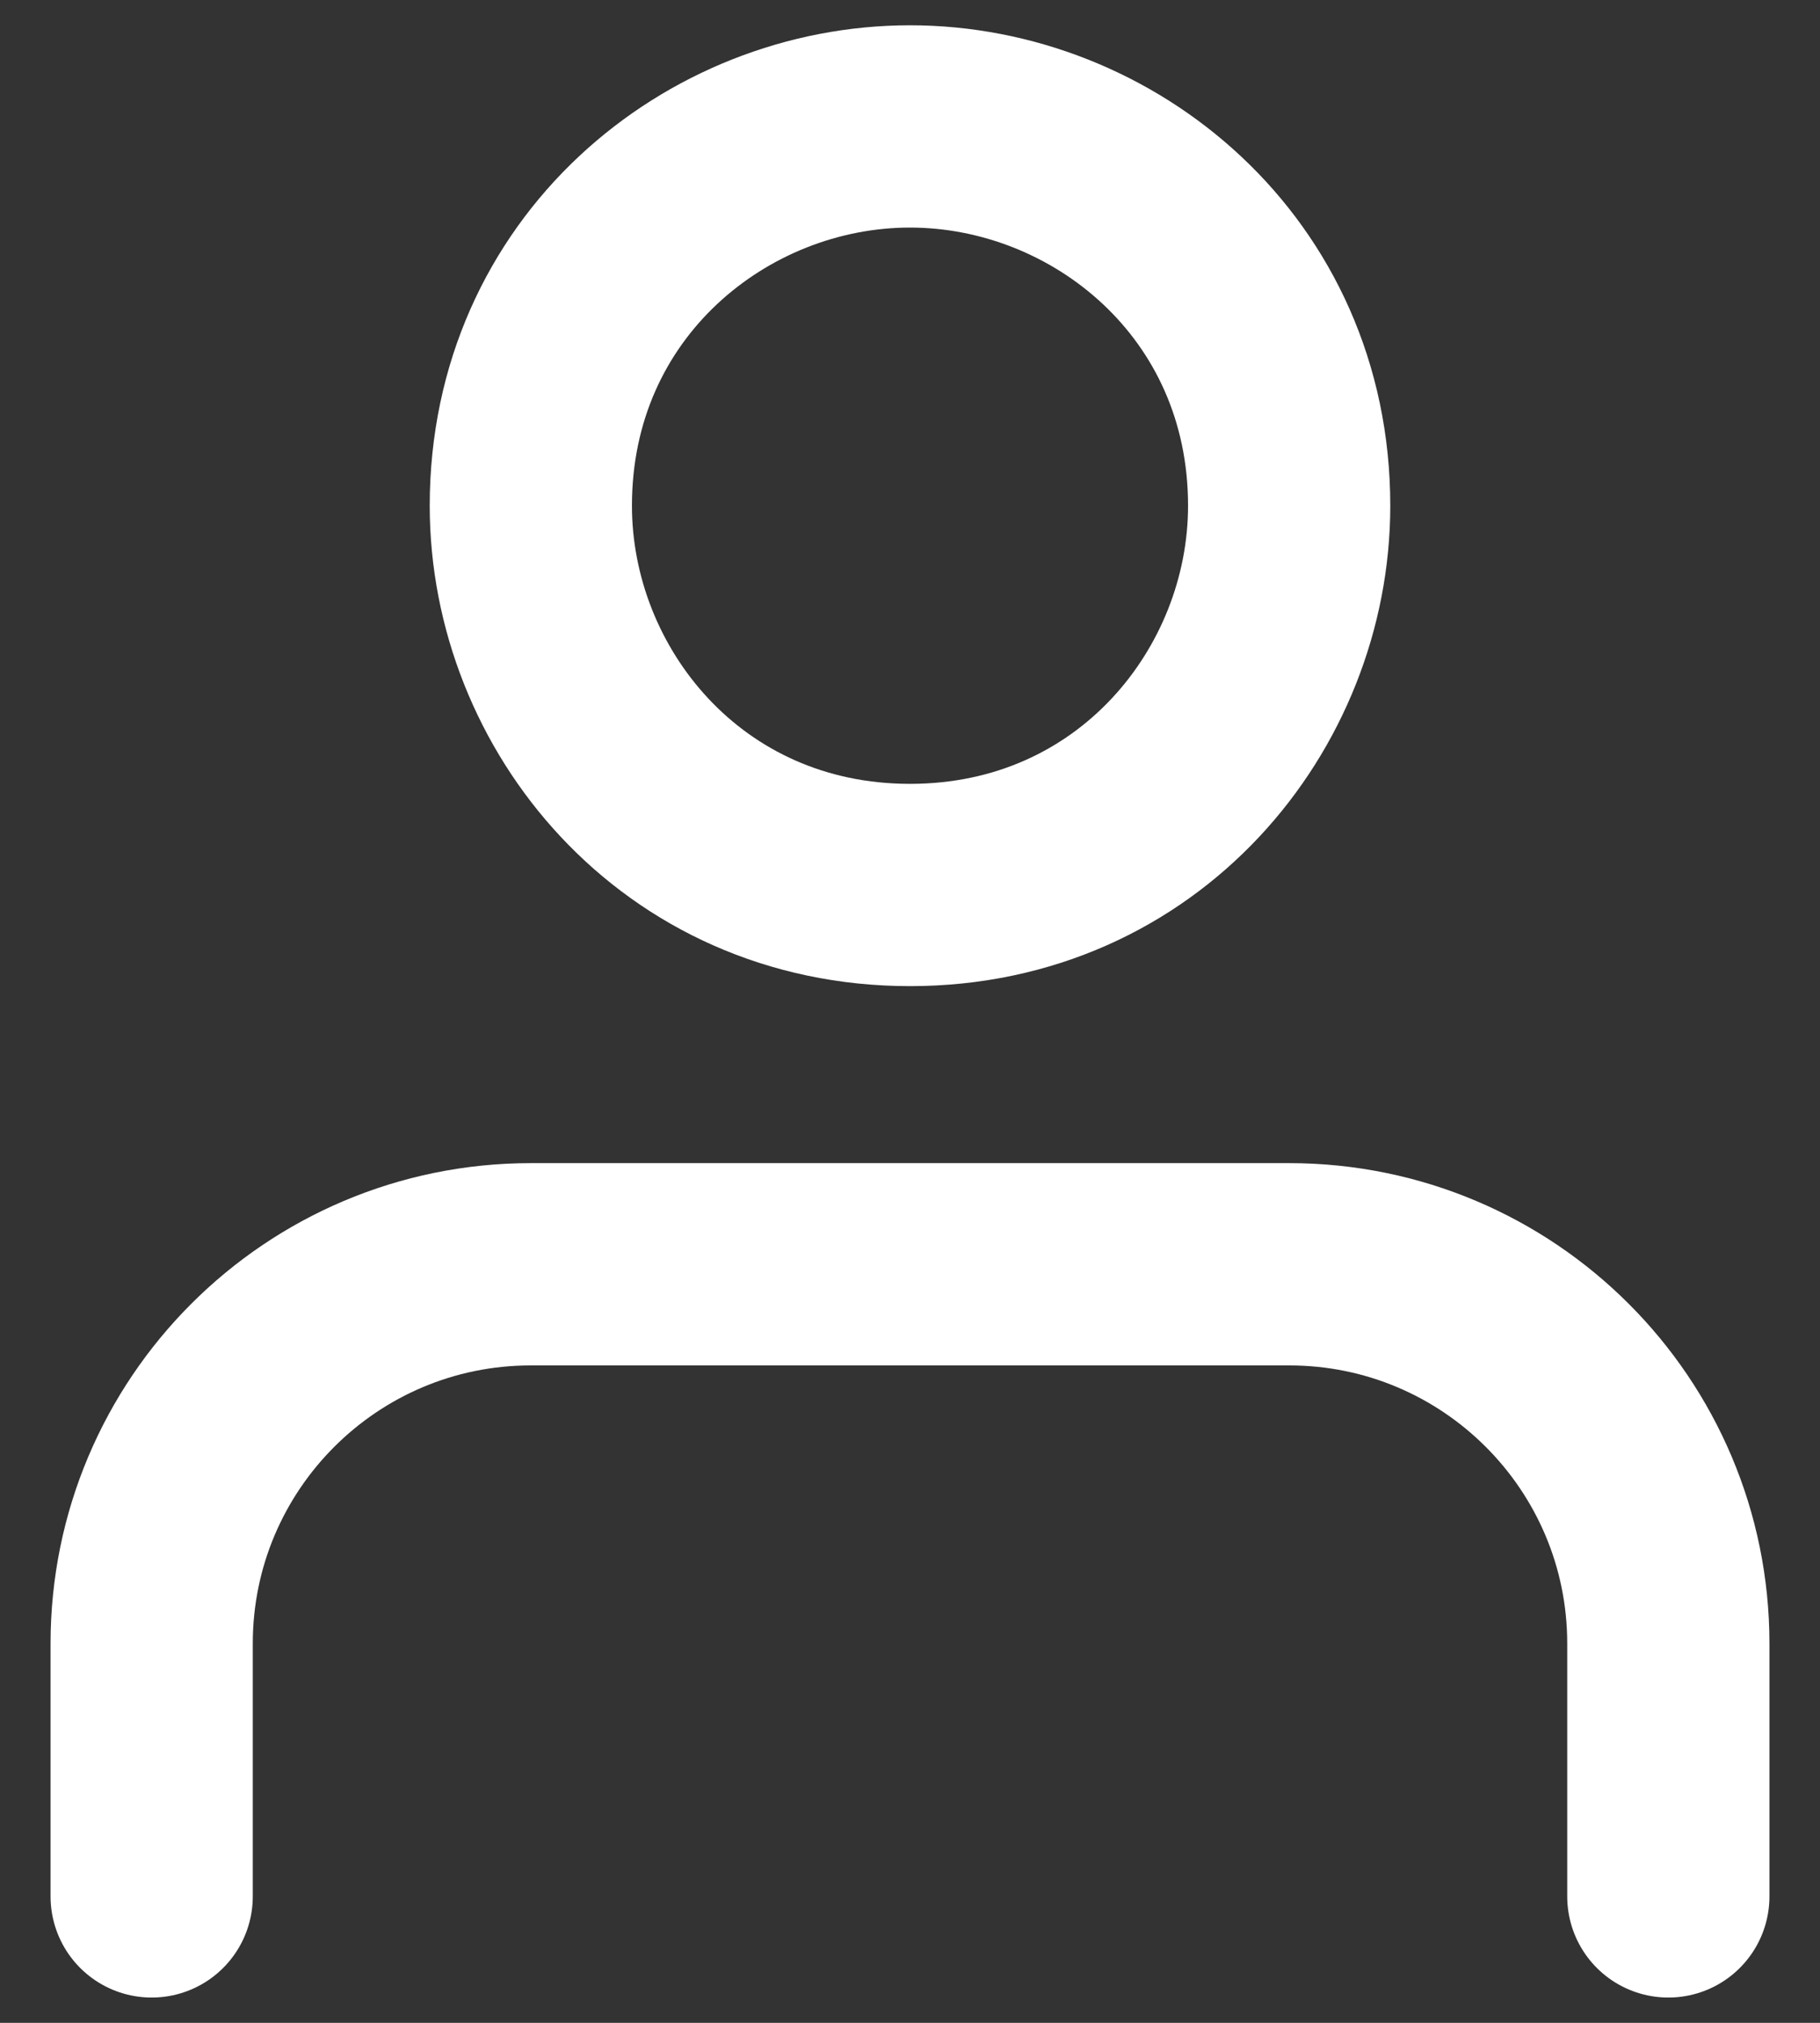
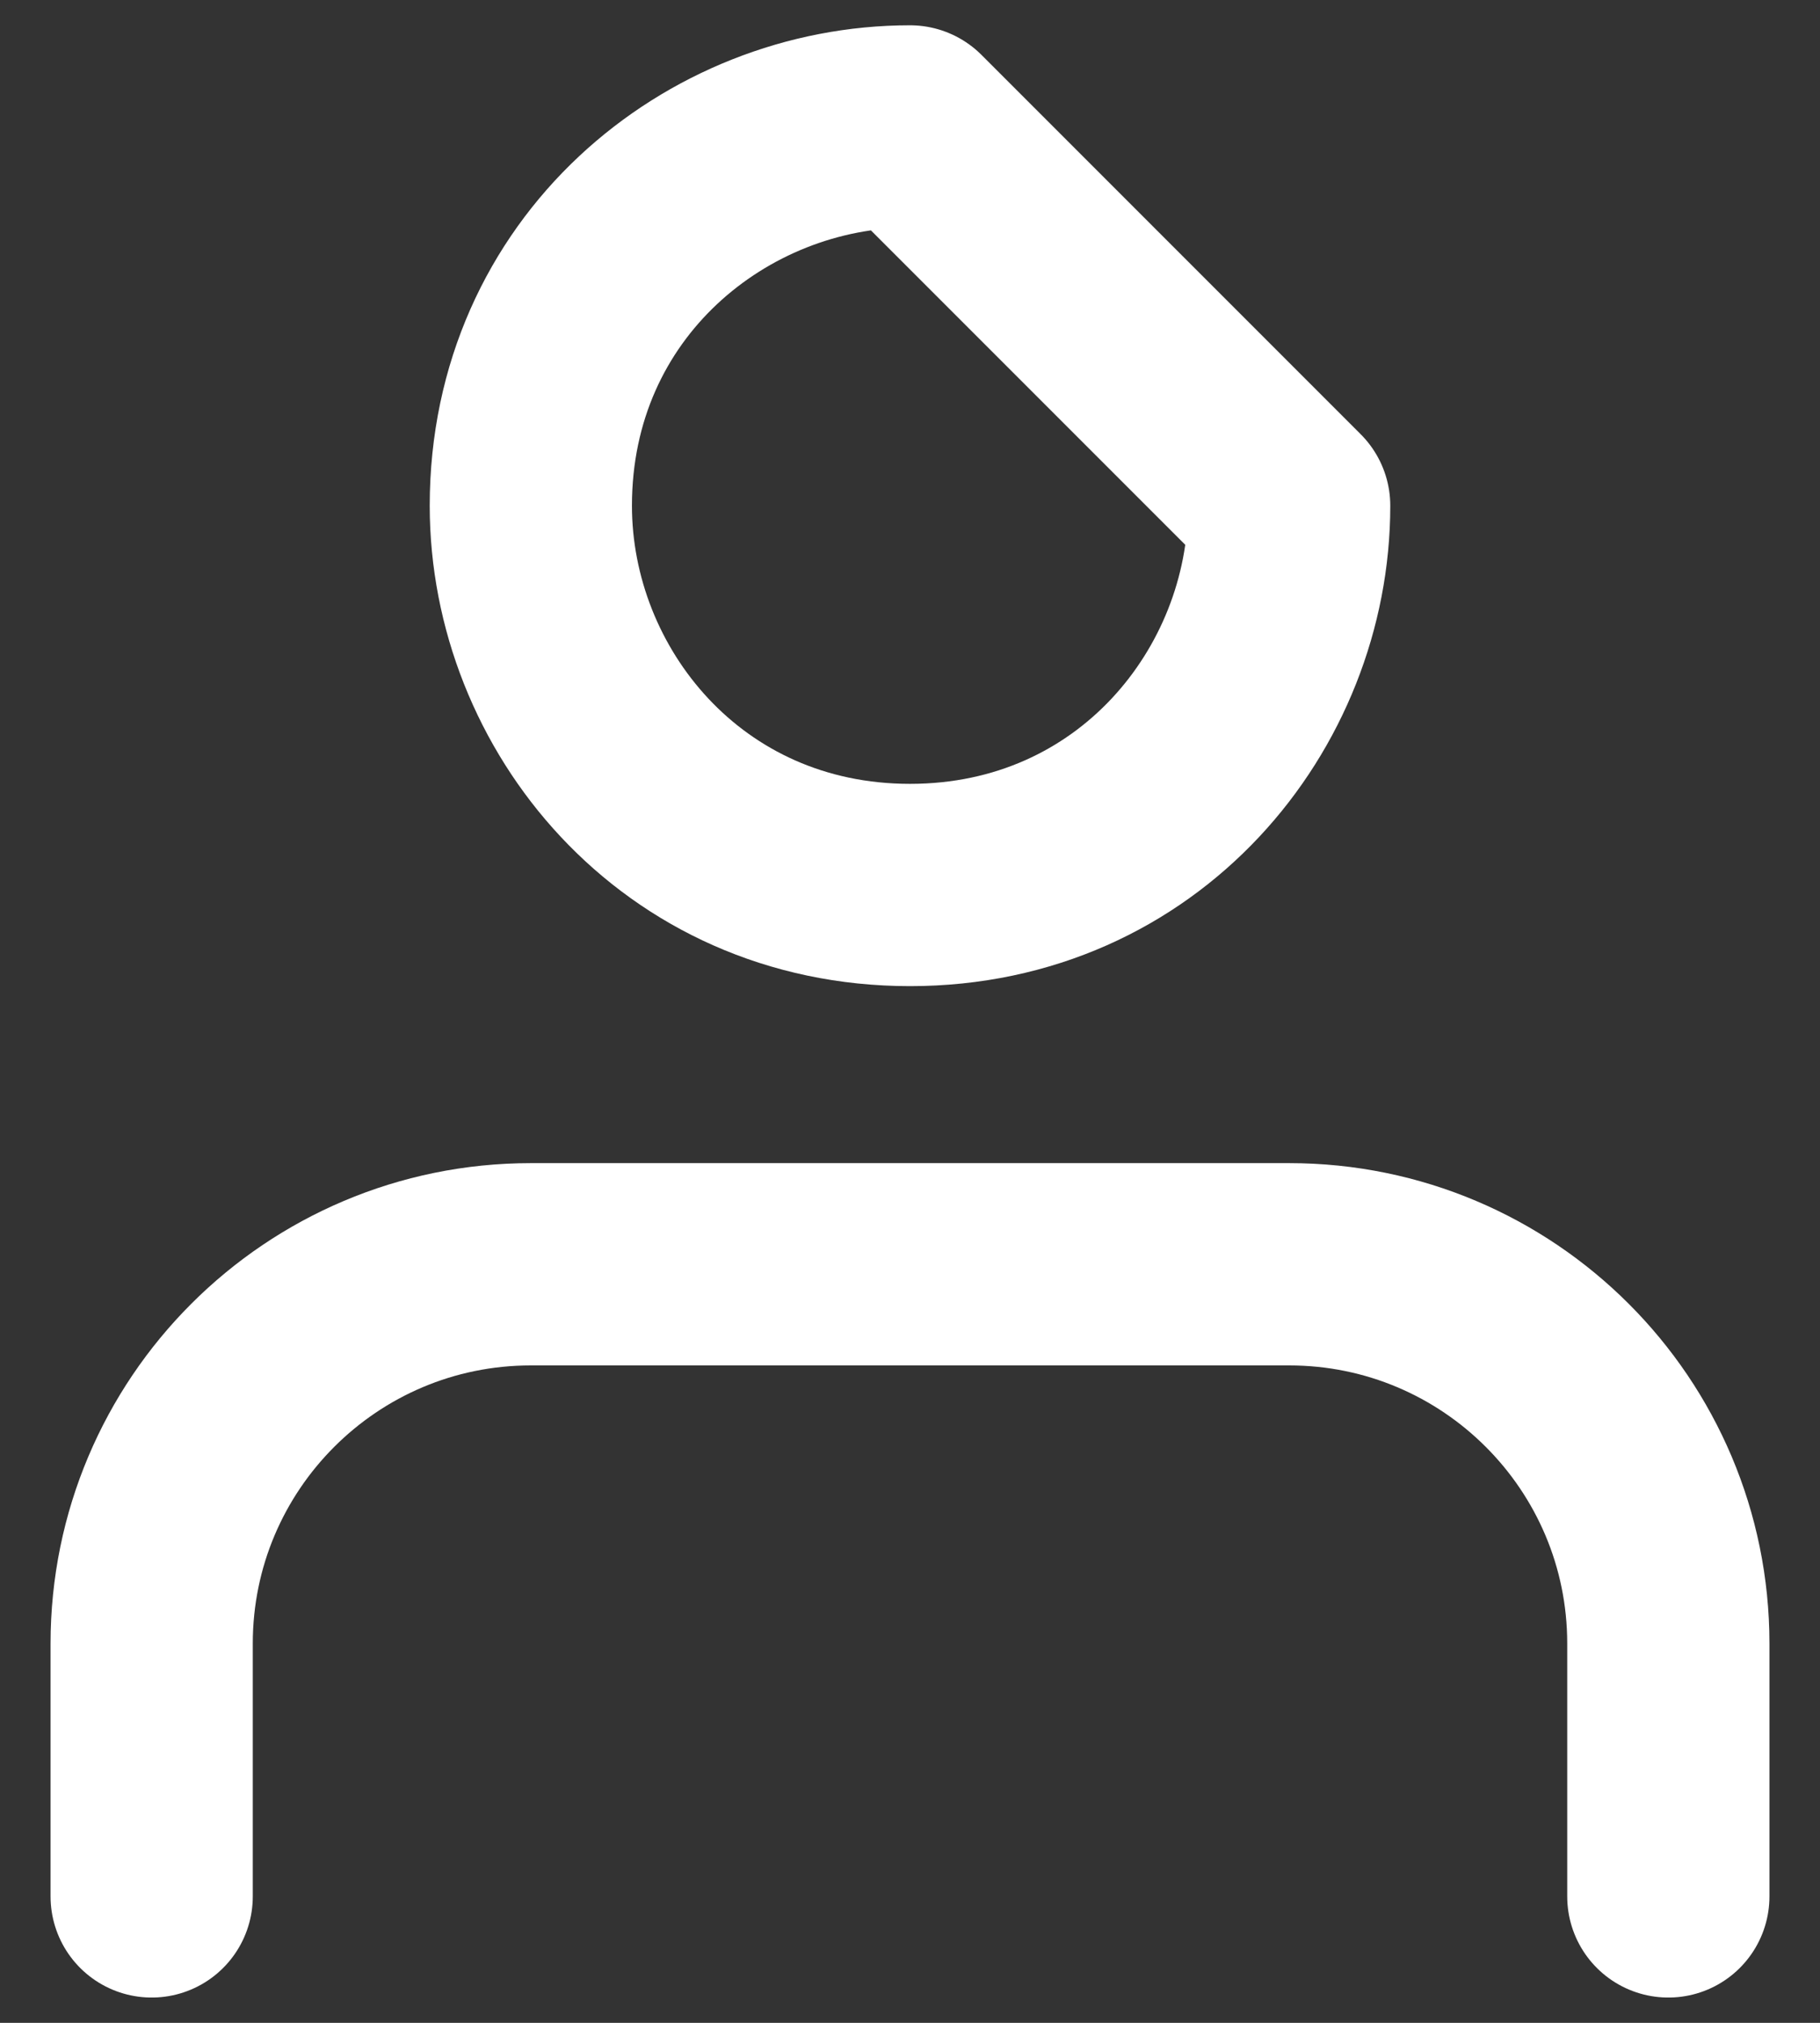
<svg xmlns="http://www.w3.org/2000/svg" width="18" height="20" viewBox="0 0 18 20" fill="none">
  <rect x="0" y="0" width="18" height="20" fill="#333333" stroke="none" />
-   <path d="M1.5 18.75V16.25C1.5 14.179 3.179 12.5 5.25 12.5H12.75C14.821 12.5 16.5 14.179 16.5 16.25V18.75M9 1.25C7.09 1.25 5.25 2.738 5.25 5C5.25 6.91 6.738 8.75 9 8.75C11.262 8.75 12.75 6.91 12.75 5C12.75 2.738 10.91 1.25 9 1.25Z" stroke="white" stroke-width="2" stroke-linecap="round" stroke-linejoin="round" />
+   <path d="M1.5 18.75V16.25C1.5 14.179 3.179 12.5 5.25 12.5H12.75C14.821 12.5 16.5 14.179 16.5 16.25V18.75M9 1.25C7.09 1.25 5.25 2.738 5.25 5C5.25 6.91 6.738 8.75 9 8.75C11.262 8.75 12.75 6.91 12.75 5Z" stroke="white" stroke-width="2" stroke-linecap="round" stroke-linejoin="round" />
</svg>